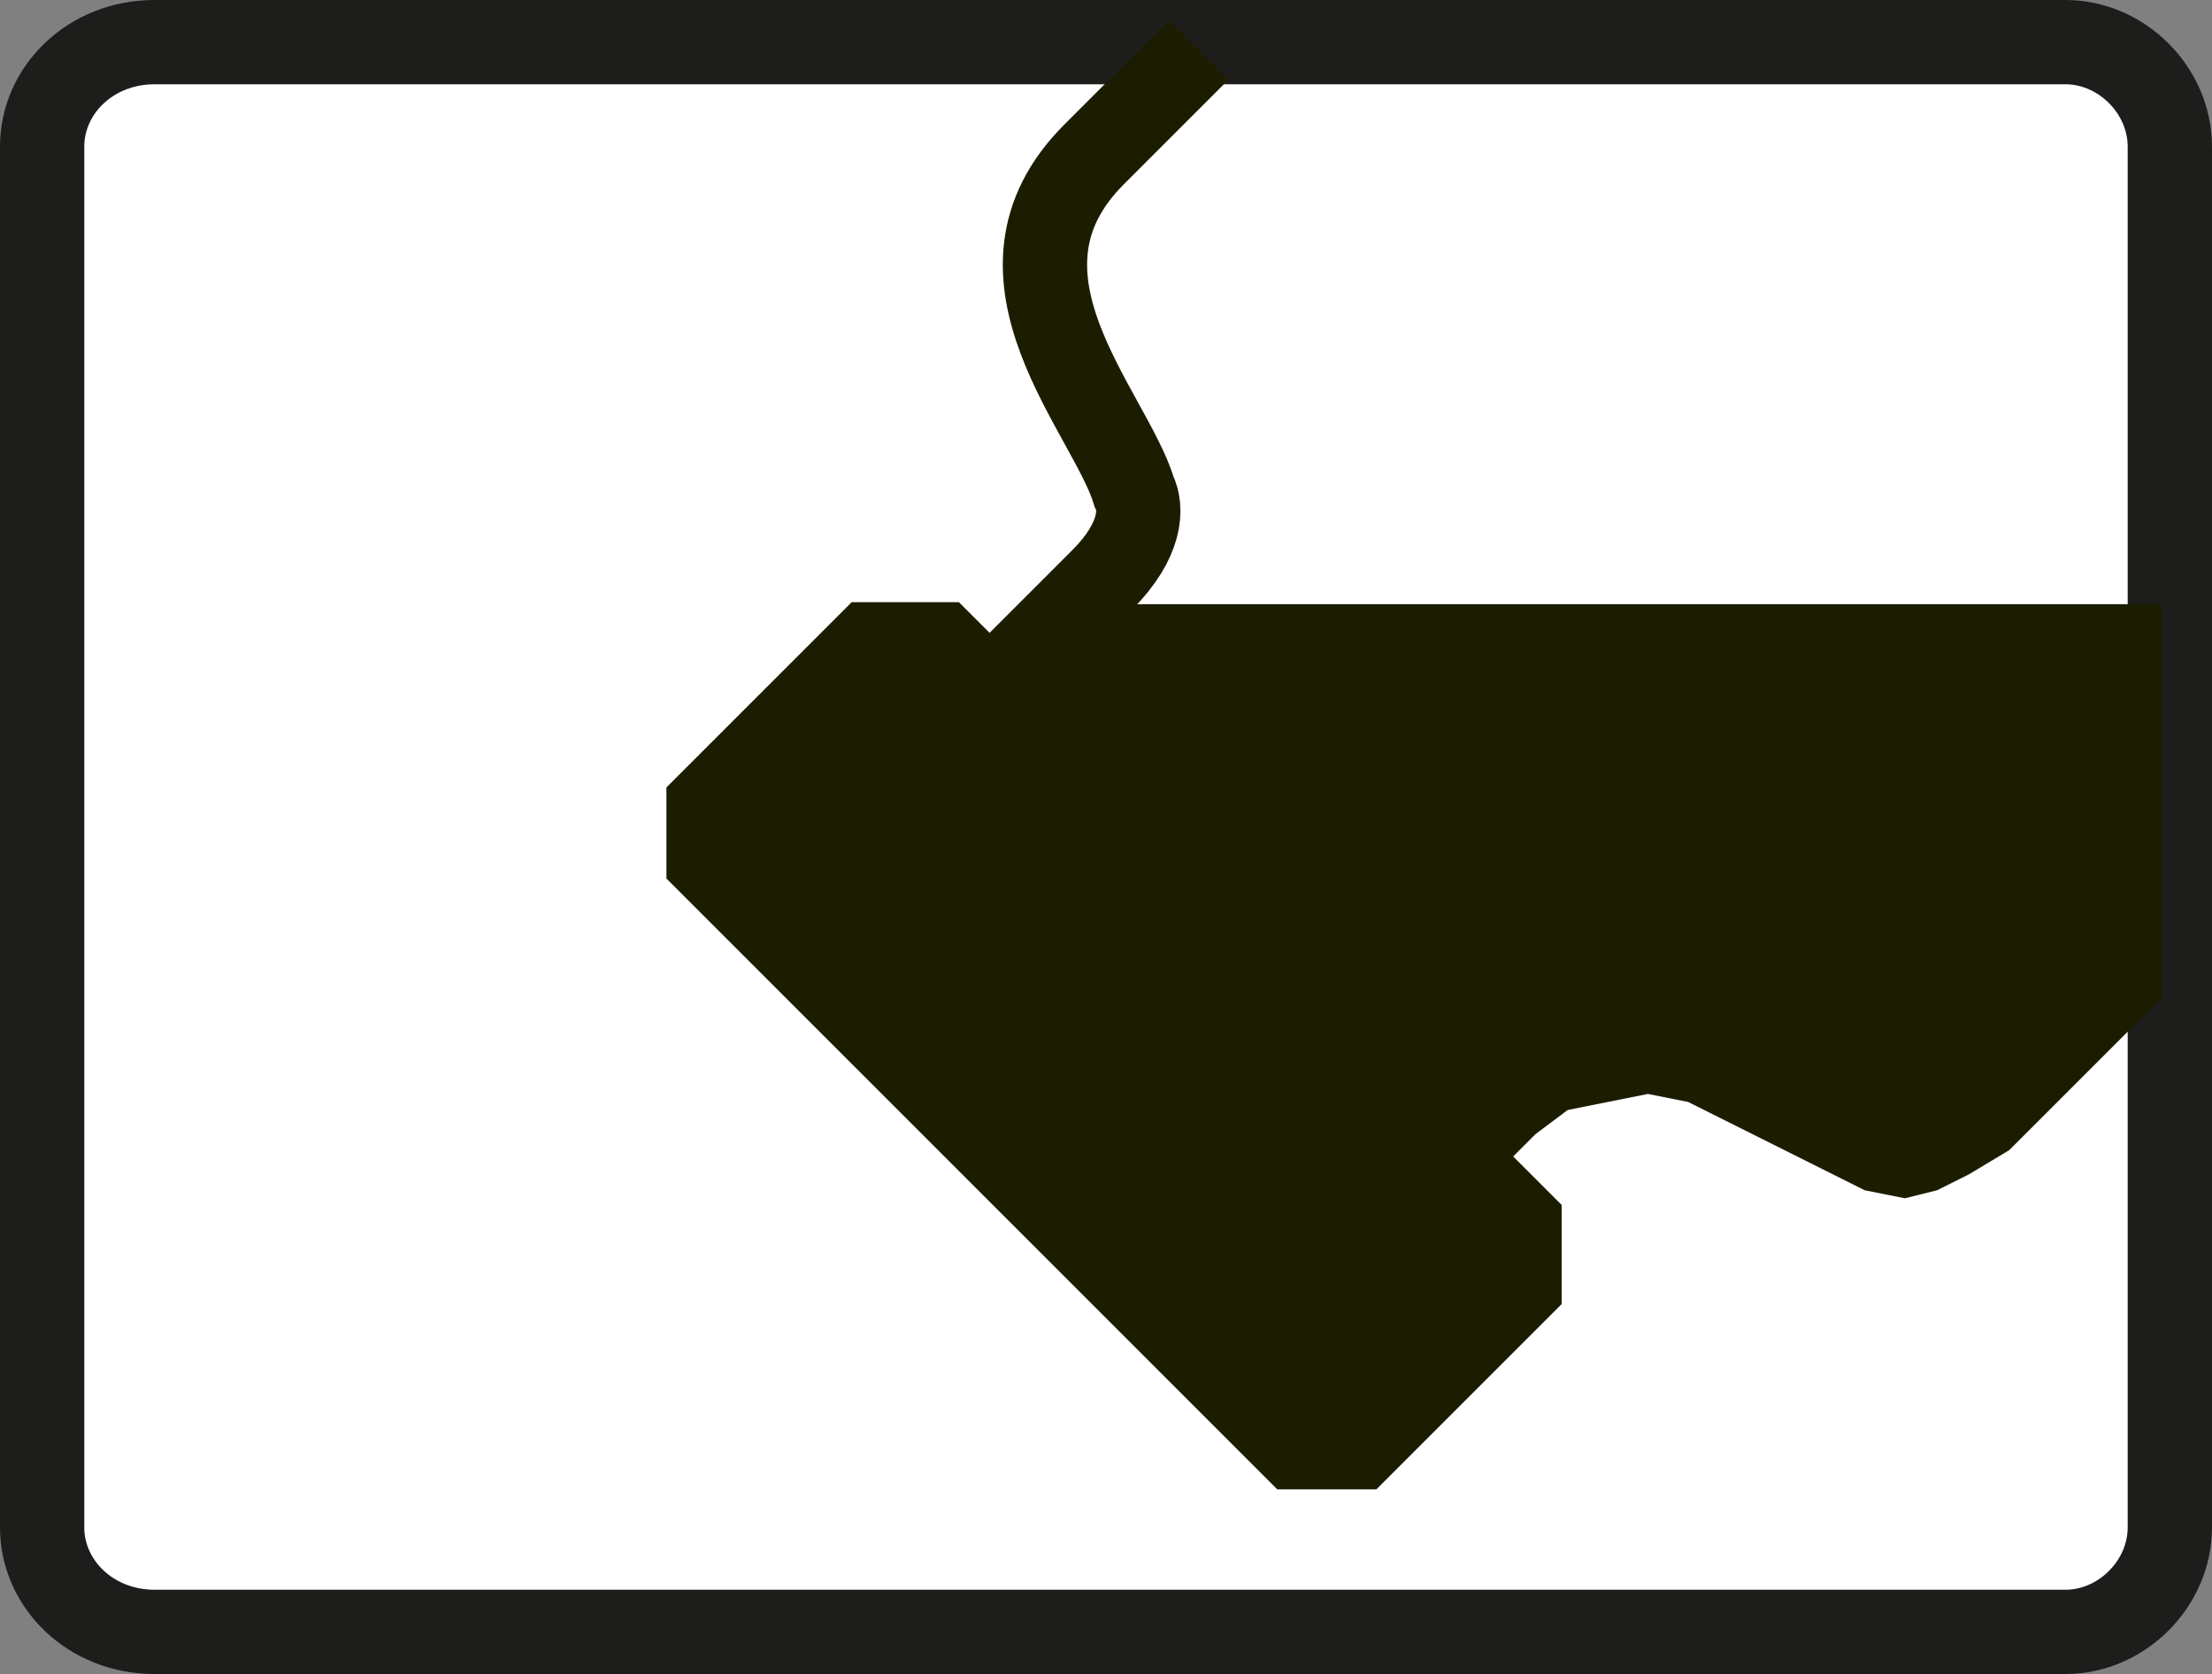
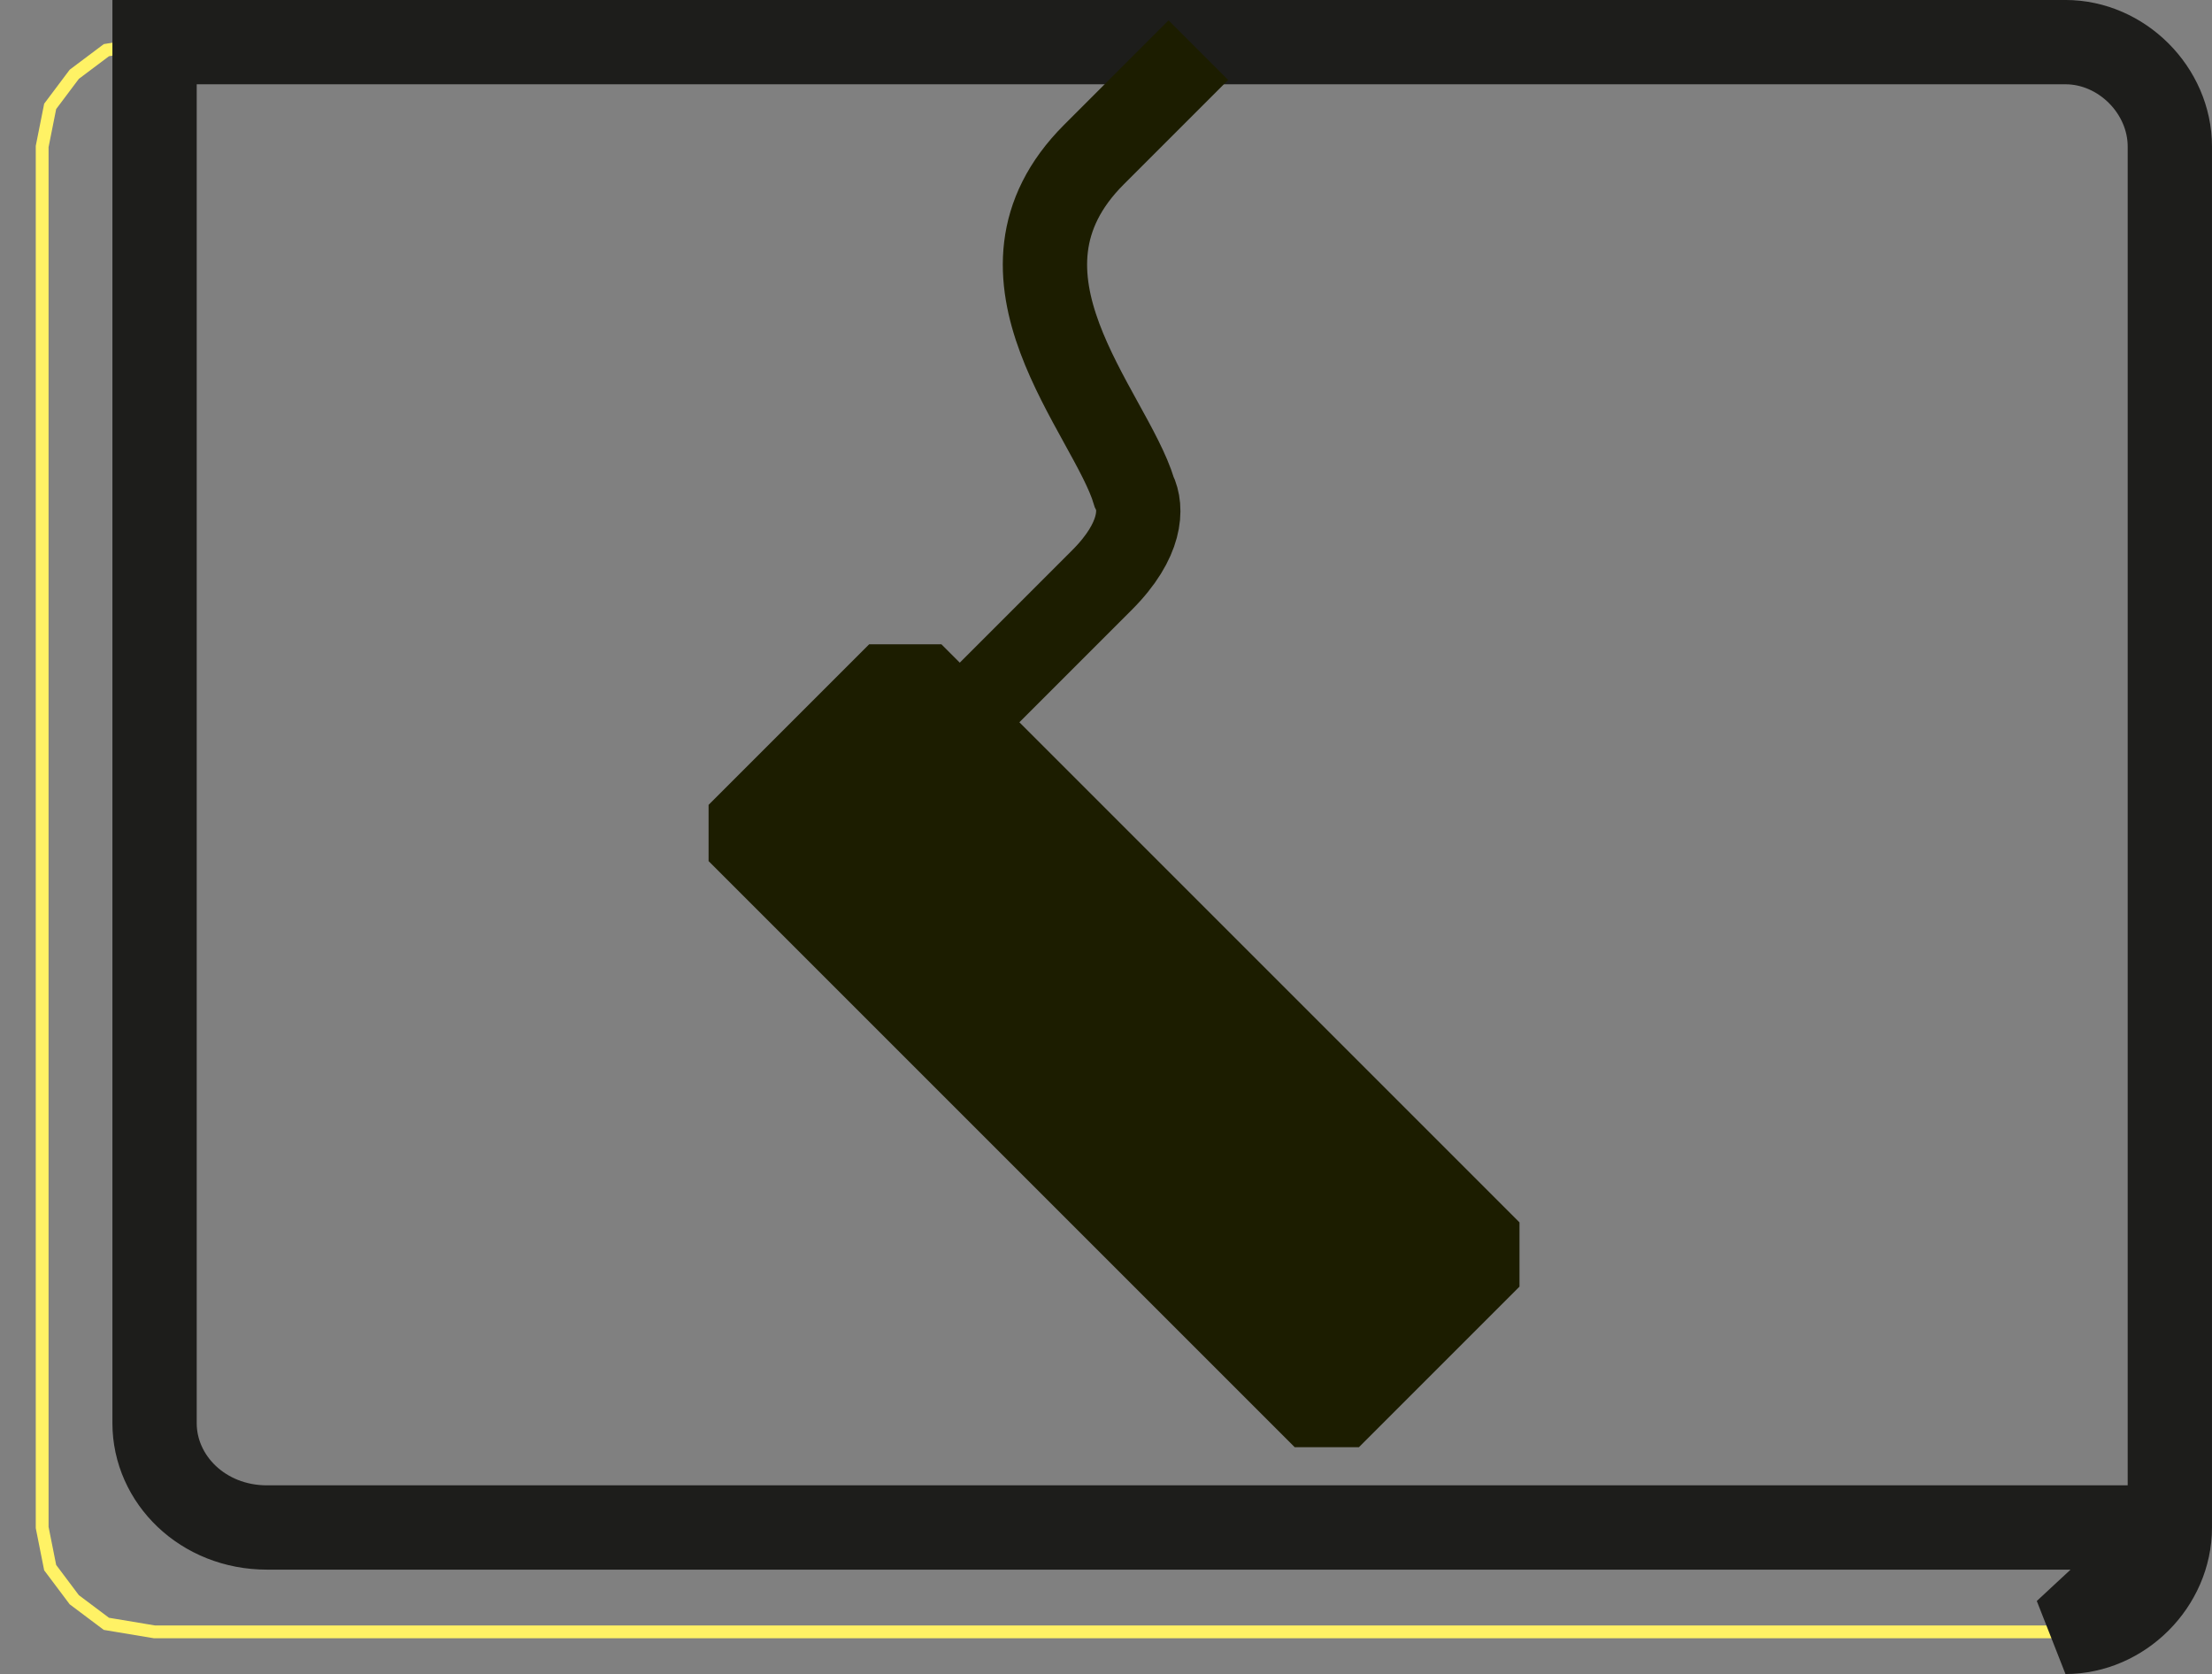
<svg xmlns="http://www.w3.org/2000/svg" id="Ebene_1" data-name="Ebene 1" viewBox="0 0 699.27 529.21">
  <rect x="0" y="0" width="699.27" height="529.21" fill="#808080" stroke="none" />
  <defs>
    <style>
      .cls-1 {
        stroke: #1c1d00;
      }

      .cls-1, .cls-2, .cls-3 {
        fill: none;
        stroke-miterlimit: 2.61;
      }

      .cls-1, .cls-3 {
        stroke-width: 26.65px;
      }

      .cls-2 {
        stroke: #fff265;
        stroke-width: 4.05px;
      }

      .cls-4 {
        fill: #1c1d00;
      }

      .cls-4, .cls-5 {
        fill-rule: evenodd;
        stroke-width: 0px;
      }

      .cls-5 {
        fill: #fff;
      }

      .cls-3 {
        stroke: #1d1d1b;
      }
    </style>
  </defs>
-   <polygon class="cls-5" points="652.95 515.89 665.64 513.35 675.8 505.73 683.41 495.58 685.95 482.89 685.95 46.32 683.41 33.63 675.8 23.48 665.64 15.86 652.95 13.33 48.86 13.33 33.63 15.86 23.48 23.48 15.86 33.63 13.33 46.32 13.33 482.89 15.86 495.58 23.48 505.73 33.63 513.35 48.86 515.89 652.95 515.89 652.95 515.89" />
  <polygon class="cls-2" points="652.95 515.89 665.64 513.35 675.8 505.73 683.41 495.58 685.95 482.89 685.95 46.32 683.41 33.63 675.8 23.48 665.64 15.86 652.95 13.33 48.86 13.33 33.63 15.86 23.48 23.48 15.86 33.63 13.33 46.32 13.33 482.89 15.86 495.58 23.48 505.73 33.63 513.35 48.86 515.89 652.95 515.89 652.95 515.89" />
-   <path class="cls-3" d="M652.95,515.89c17.76,0,32.99-15.22,32.99-33V46.32c0-17.77-15.23-33-32.99-33H48.86c-20.31,0-35.54,15.23-35.54,33v436.57c0,17.77,15.23,33,35.54,33h604.09Z" />
+   <path class="cls-3" d="M652.95,515.89c17.76,0,32.99-15.22,32.99-33V46.32c0-17.77-15.23-33-32.99-33H48.86v436.57c0,17.77,15.23,33,35.54,33h604.09Z" />
  <path class="cls-1" d="M414.36,348.37l-116.76-114.22s35.53-35.54,50.76-50.77c12.69-12.69,12.69-22.84,10.16-27.92-7.62-25.38-50.77-68.53-12.69-106.6,7.62-7.62,5.08-5.08,33-33" />
-   <polygon class="cls-4" points="394.06 353.45 282.38 241.76 330.6 191 683.41 191 683.41 315.37 635.18 363.59 622.5 371.21 612.34 376.29 602.18 378.82 589.5 376.29 533.66 348.37 520.96 345.83 508.28 348.37 495.58 350.91 485.43 358.52 442.28 401.67 330.6 289.99 394.06 353.45 394.06 353.45" />
  <polygon class="cls-4" points="480.35 386.44 297.61 203.69 274.76 203.69 224 254.45 224 272.22 409.29 457.51 429.59 457.51 480.35 406.75 480.35 386.44 480.35 386.44" />
-   <polygon class="cls-1" points="480.35 386.44 297.61 203.69 274.76 203.69 224 254.45 224 272.22 409.29 457.51 429.59 457.51 480.35 406.75 480.35 386.44 480.35 386.44" />
</svg>